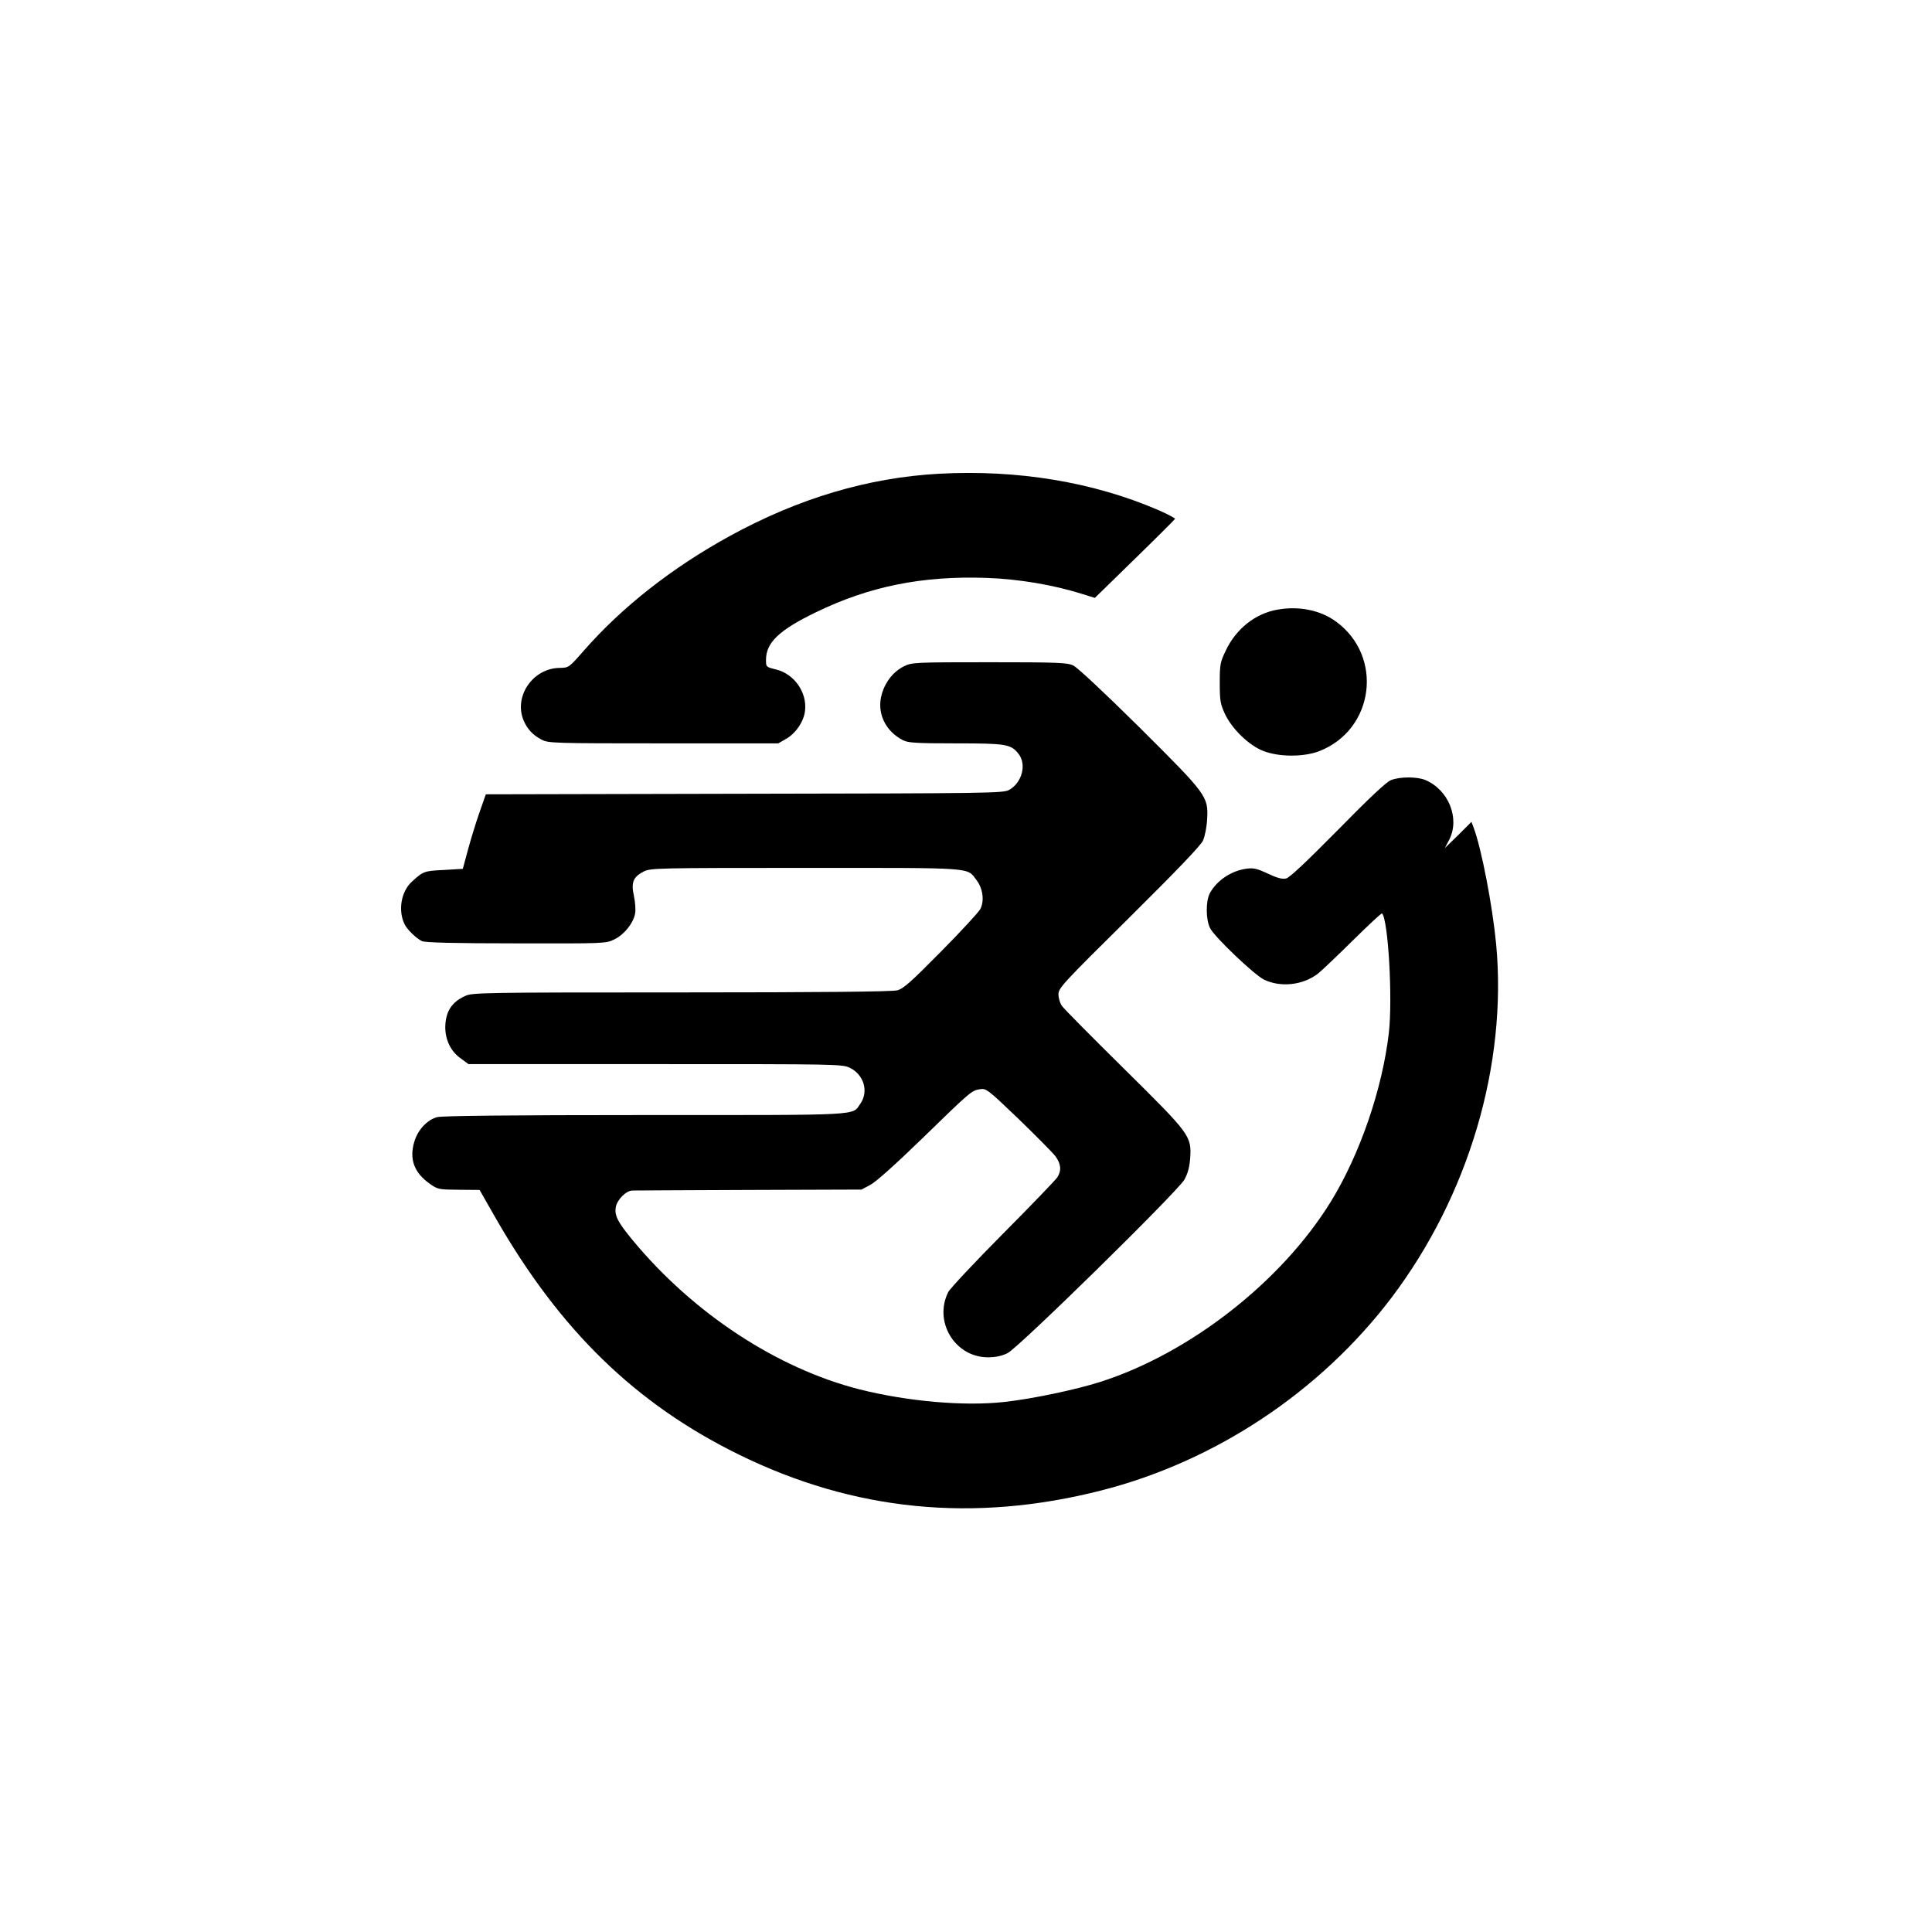
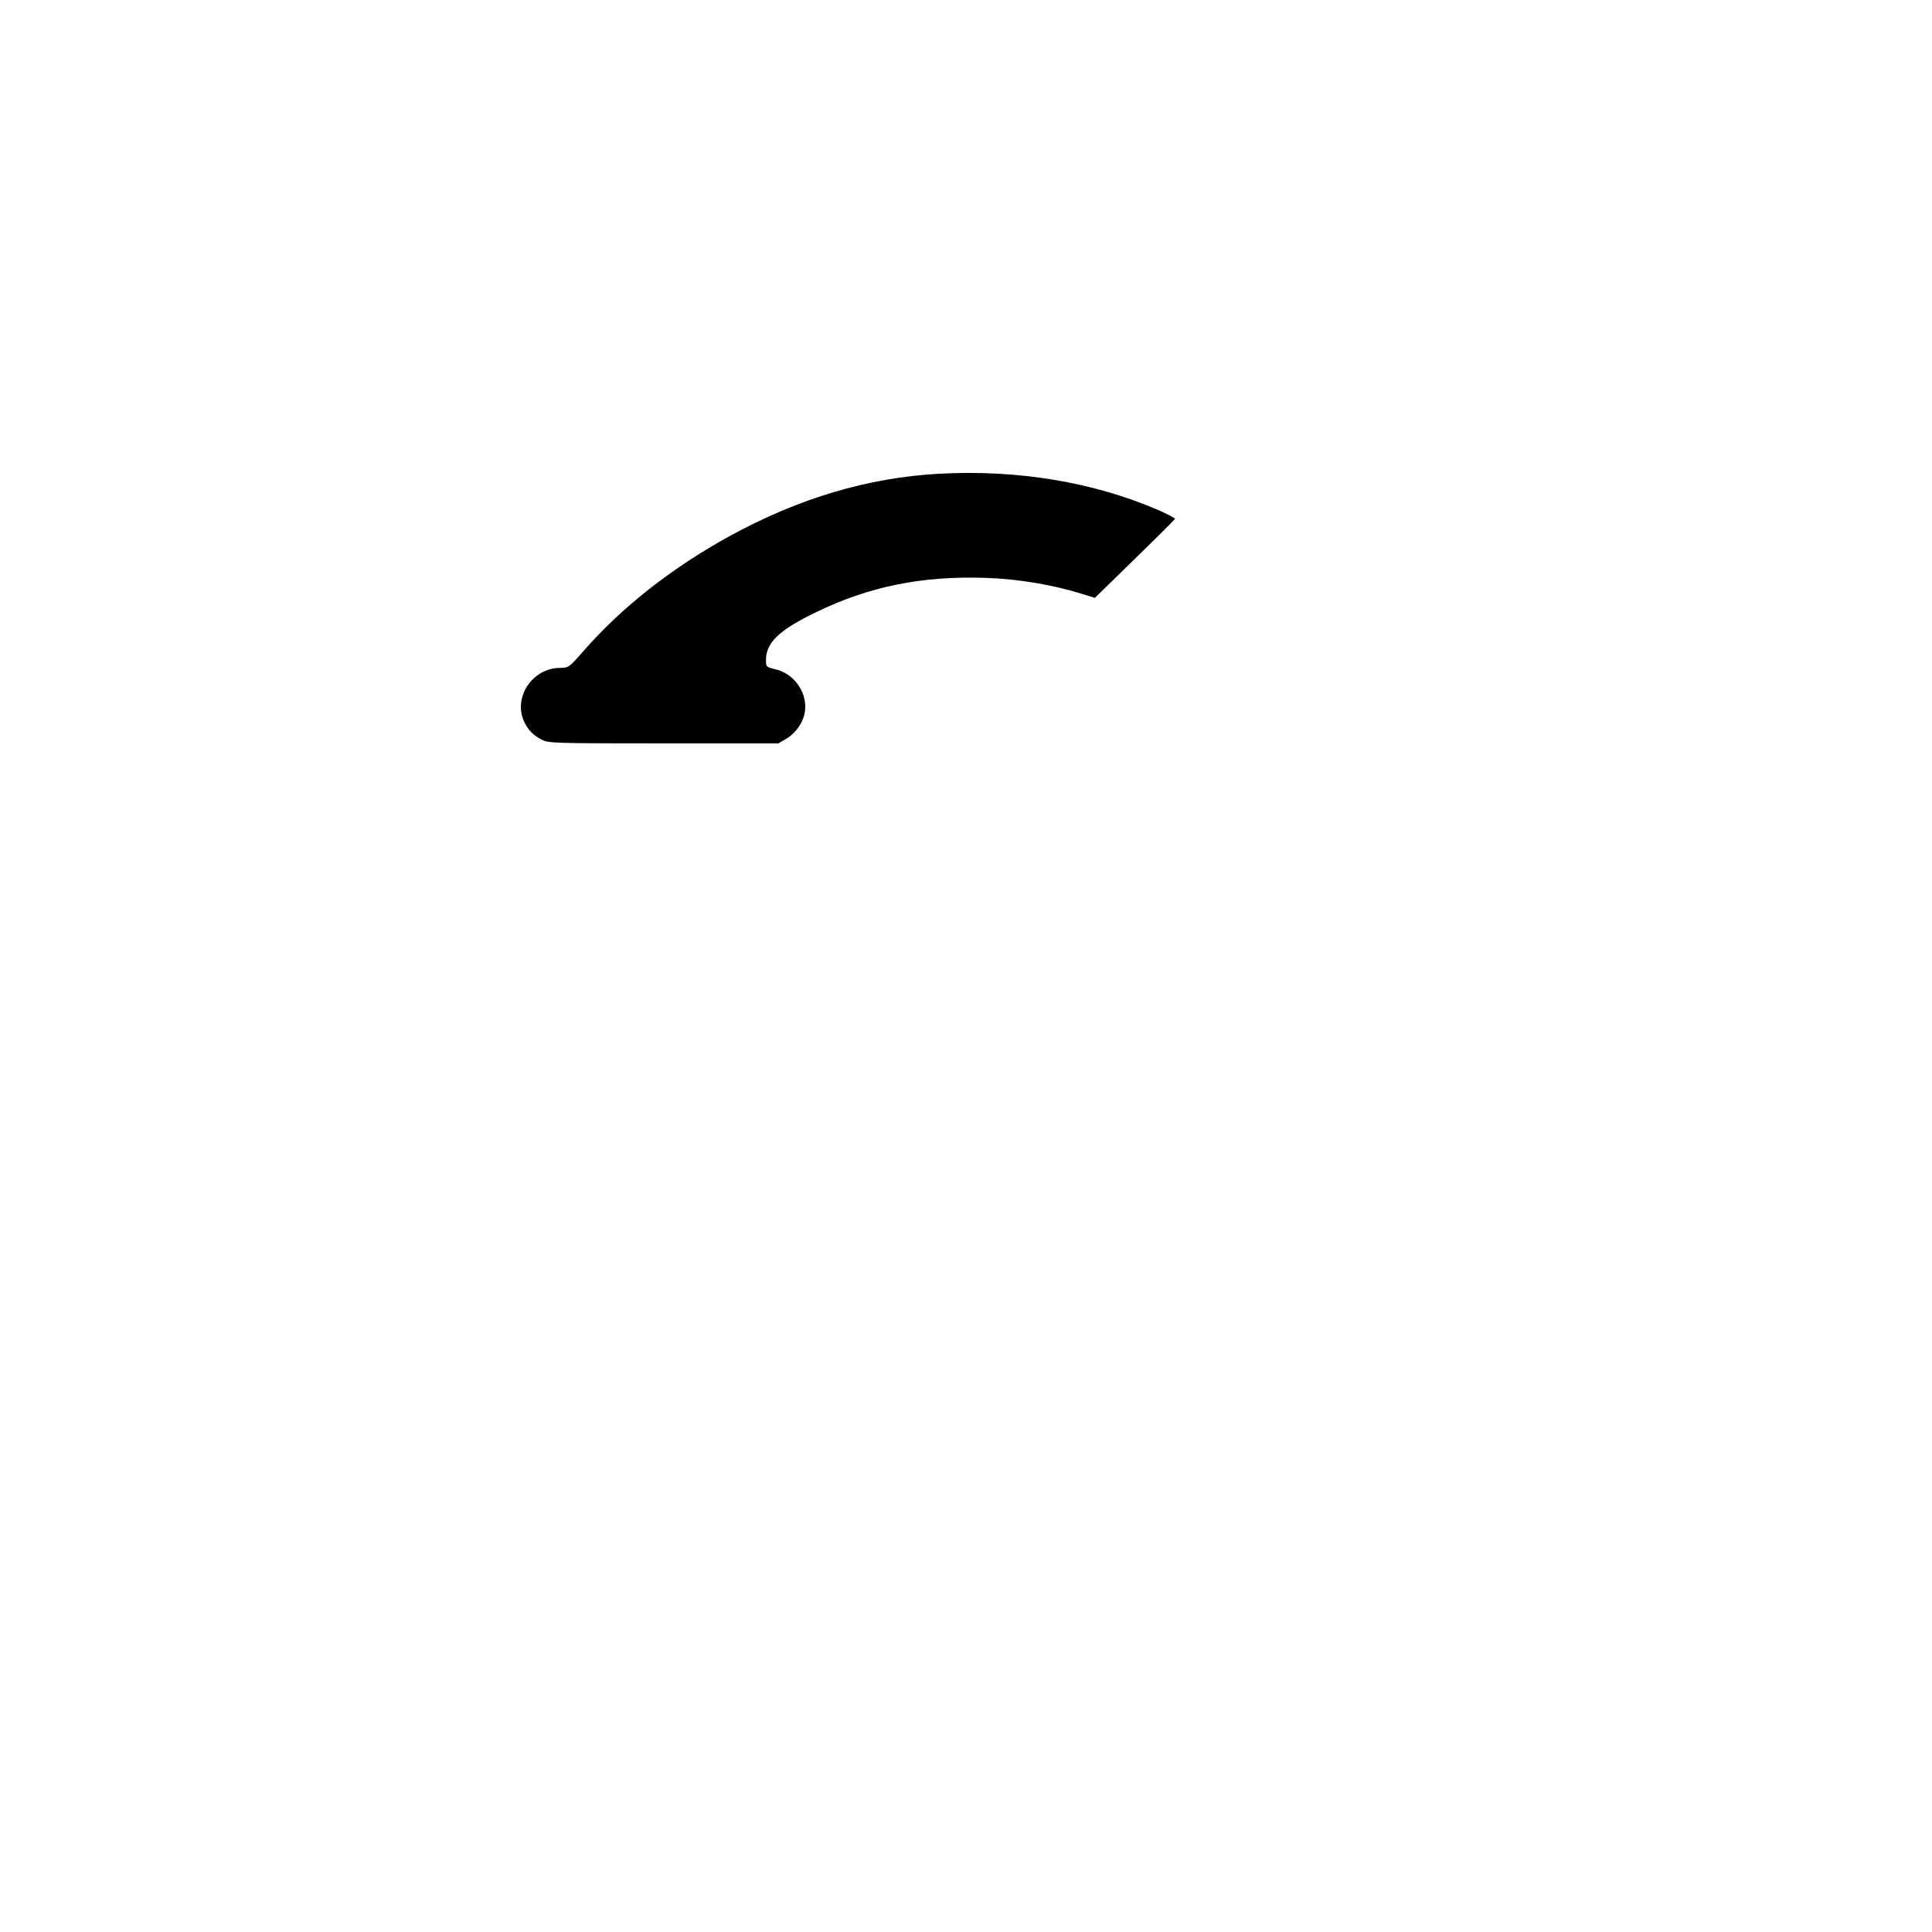
<svg xmlns="http://www.w3.org/2000/svg" version="1.0" width="1024pt" height="1024pt" viewBox="0 0 1024 1024" preserveAspectRatio="xMidYMid meet">
  <g transform="translate(0,1024) scale(0.1,-0.1)" fill="#000000" stroke="none">
    <path d="M4975 7729 c-375 -21 -742 -130 -1107 -330 -306 -168 -571 -376 -774 -608 -79 -90 -79 -90 -127 -91 -142 -1 -245 -150 -192 -278 20 -47 50 -79 97 -103 35 -18 67 -19 645 -19 l608 0 40 23 c53 30 96 93 102 151 11 97 -58 195 -155 218 -52 13 -52 13 -52 51 0 91 70 158 265 252 282 137 563 194 904 182 171 -6 355 -37 510 -86 l64 -20 211 206 c116 113 212 209 214 213 1 3 -37 24 -85 45 -346 150 -749 217 -1168 194z" />
-     <path d="M6772 7009 c-118 -20 -221 -102 -275 -217 -30 -62 -32 -75 -32 -172 0 -93 3 -111 27 -163 38 -81 127 -167 203 -197 84 -33 215 -33 298 -1 291 114 341 501 89 686 -83 61 -197 84 -310 64z" />
-     <path d="M4792 6709 c-56 -28 -99 -81 -118 -147 -29 -98 17 -197 113 -246 27 -13 71 -16 278 -16 267 0 293 -4 333 -55 45 -56 19 -154 -50 -192 -31 -17 -106 -18 -1403 -20 l-1370 -3 -34 -97 c-19 -54 -46 -143 -61 -198 l-27 -100 -101 -6 c-104 -5 -109 -7 -170 -63 -57 -53 -73 -154 -37 -226 15 -29 60 -72 91 -88 15 -8 176 -12 498 -12 472 -1 477 -1 522 21 52 25 100 85 110 136 4 19 1 61 -6 94 -16 73 -4 101 52 130 36 18 70 19 858 19 908 0 853 4 906 -65 34 -45 42 -110 20 -153 -9 -17 -103 -119 -209 -226 -159 -161 -199 -197 -232 -205 -27 -7 -400 -11 -1145 -11 -1053 0 -1107 -1 -1145 -19 -73 -33 -105 -86 -105 -169 1 -65 30 -125 81 -161 l42 -31 990 0 c967 0 992 0 1032 -20 74 -36 100 -126 55 -190 -45 -64 24 -60 -1142 -60 -709 0 -1076 -4 -1101 -11 -53 -14 -103 -68 -121 -130 -28 -93 -1 -165 83 -224 41 -29 47 -30 153 -31 l110 -1 85 -149 c341 -595 741 -984 1288 -1253 610 -300 1245 -363 1921 -191 605 154 1161 523 1540 1023 408 540 613 1233 554 1872 -20 207 -78 509 -120 620 l-11 29 -70 -70 -71 -69 23 44 c58 113 -3 265 -127 317 -44 18 -135 18 -182 -1 -25 -10 -116 -96 -282 -265 -167 -169 -254 -251 -273 -256 -20 -5 -47 2 -98 26 -60 28 -77 31 -117 25 -79 -12 -154 -63 -190 -130 -22 -42 -21 -141 2 -185 26 -49 232 -245 285 -272 89 -43 207 -30 287 32 21 17 105 97 186 177 82 81 150 144 153 142 33 -34 57 -454 36 -635 -35 -299 -154 -644 -308 -894 -261 -423 -746 -802 -1220 -954 -132 -42 -364 -91 -513 -107 -212 -23 -509 3 -764 67 -437 111 -882 403 -1203 791 -80 97 -97 131 -89 176 8 40 55 87 89 87 12 0 290 2 617 3 l596 2 47 25 c29 15 135 110 274 245 262 255 262 254 307 262 33 5 40 0 203 -156 92 -89 180 -178 196 -198 31 -42 34 -77 11 -113 -9 -14 -139 -149 -289 -300 -150 -151 -280 -290 -289 -308 -79 -157 35 -345 209 -346 42 0 75 7 105 22 57 27 898 853 937 919 18 32 27 64 31 112 8 121 2 128 -352 478 -171 169 -319 318 -328 332 -10 14 -18 42 -18 61 0 33 23 58 374 405 255 253 380 383 392 410 10 22 20 72 22 113 7 121 -1 131 -360 488 -185 183 -328 317 -350 327 -32 15 -83 17 -445 17 -395 0 -409 -1 -451 -21z" />
+     <path d="M6772 7009 z" />
  </g>
</svg>